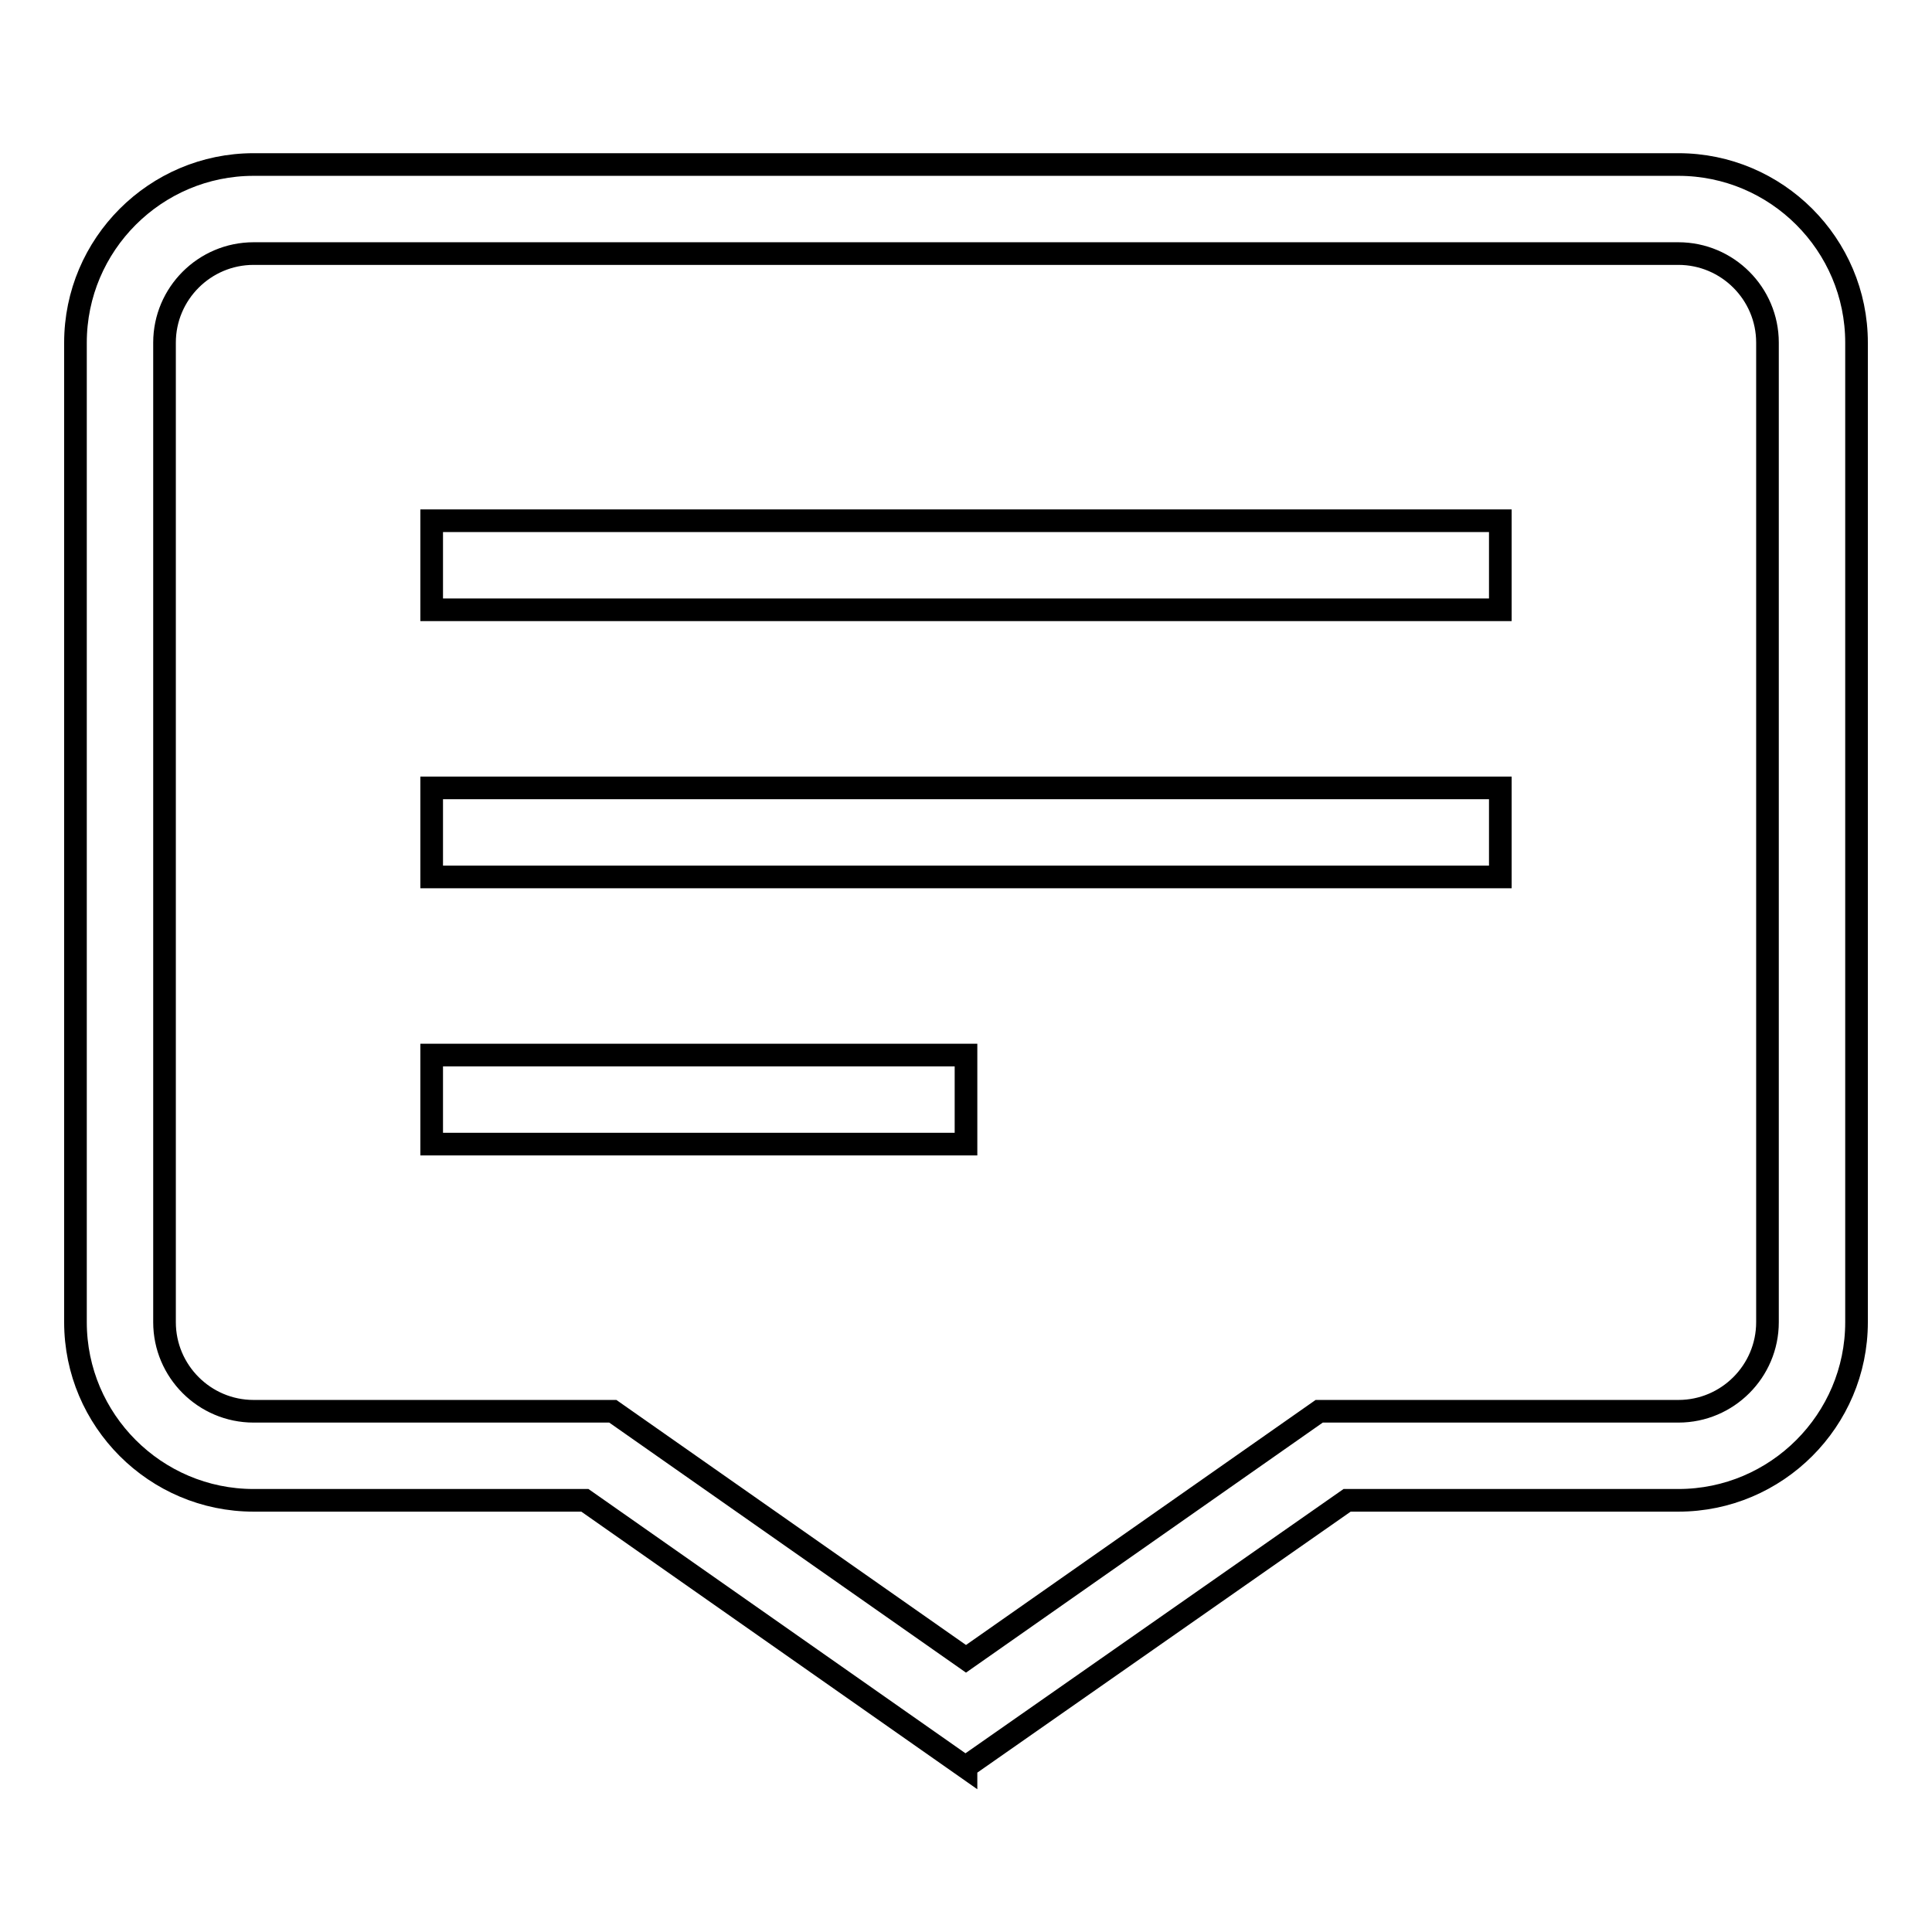
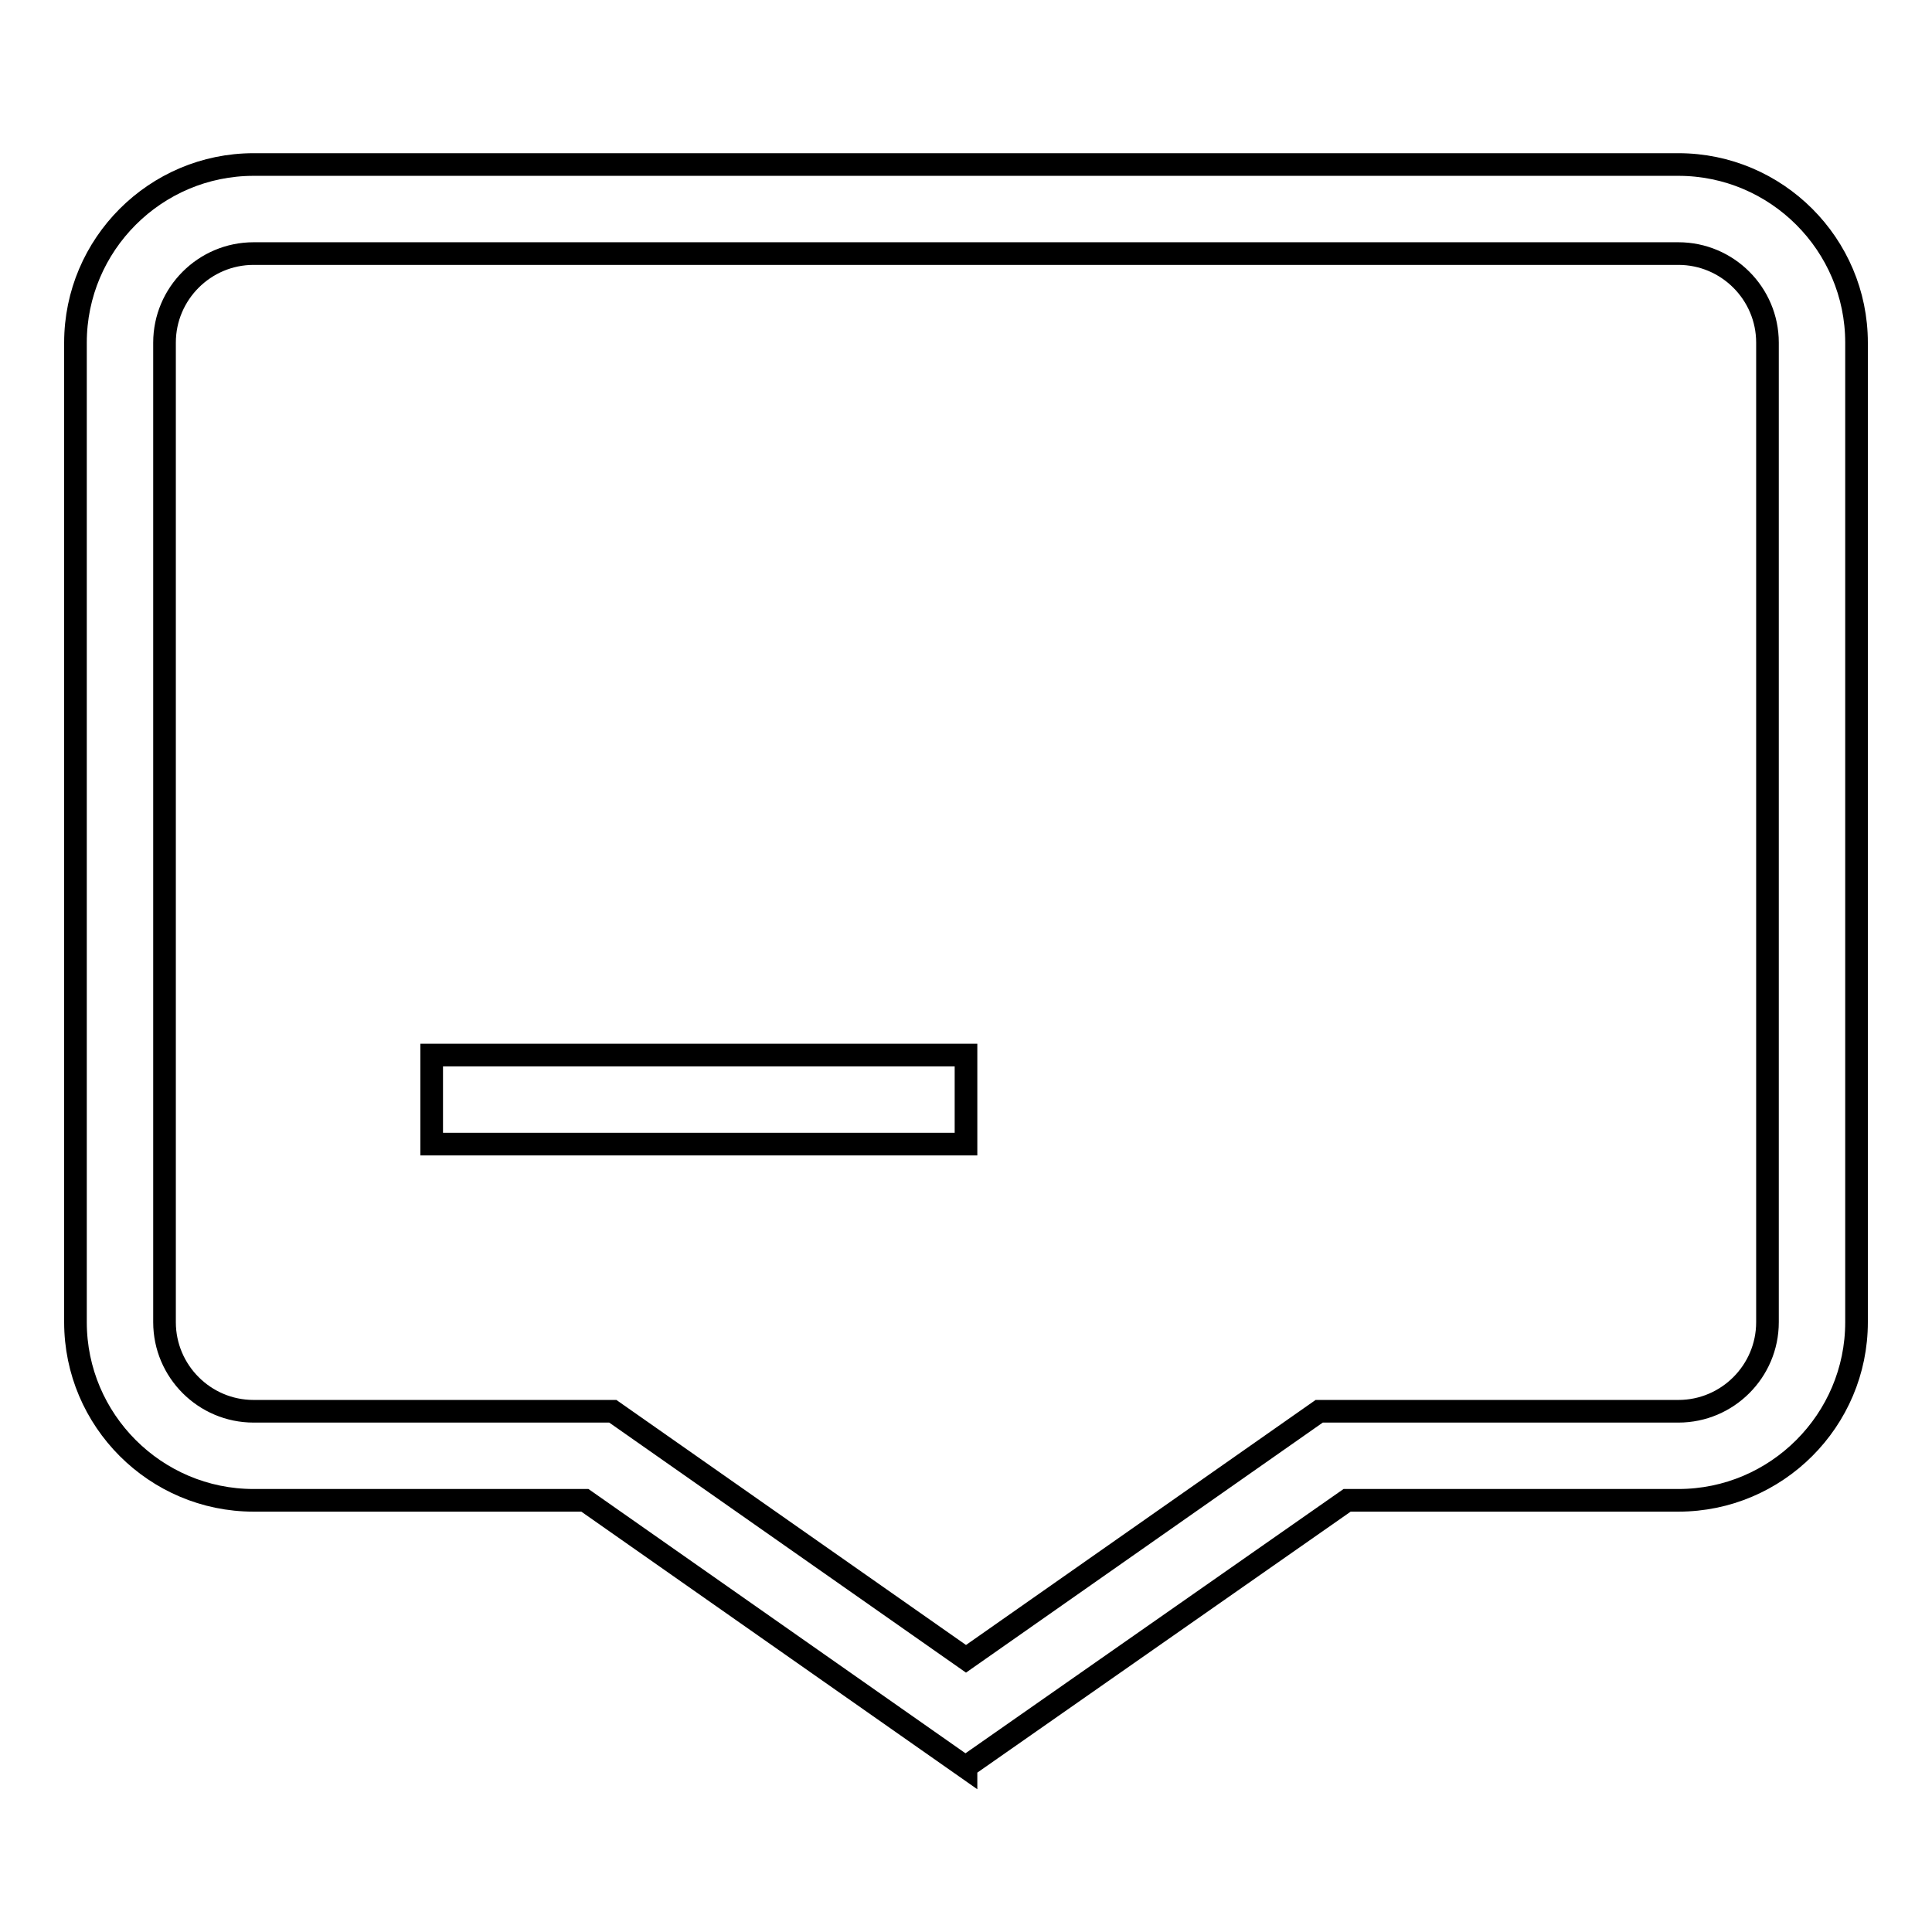
<svg xmlns="http://www.w3.org/2000/svg" version="1.1" x="0px" y="0px" viewBox="0 0 256 256" enable-background="new 0 0 256 256" xml:space="preserve">
  <g>
    <g>
      <path stroke-width="3" fill-opacity="0" stroke="#000000" d="M222.4,21.8H33.6c-13,0-23.6,10.6-23.6,23.6v129.8c0,13,10.6,23.6,23.6,23.6h43.9l50.5,35.4l0-0.1l50.5-35.3h43.9c13,0,23.6-10.6,23.6-23.6V45.4C246,32.4,235.4,21.8,222.4,21.8z M234.2,175.2c0,6.5-5.3,11.8-11.8,11.8h-27h-20.2h-0.4L128,219.8L81.2,187h-0.4H60.6h-27c-6.5,0-11.8-5.3-11.8-11.8V45.4c0-6.5,5.3-11.8,11.8-11.8h188.8c6.5,0,11.8,5.3,11.8,11.8V175.2L234.2,175.2z" />
-       <path stroke-width="3" fill-opacity="0" stroke="#000000" d="M57.2,69h141.6v11.8H57.2V69L57.2,69z" />
-       <path stroke-width="3" fill-opacity="0" stroke="#000000" d="M57.2,104.4h141.6v11.8H57.2V104.4L57.2,104.4z" />
      <path stroke-width="3" fill-opacity="0" stroke="#000000" d="M57.2,139.8H128v11.8H57.2V139.8z" />
    </g>
  </g>
</svg>